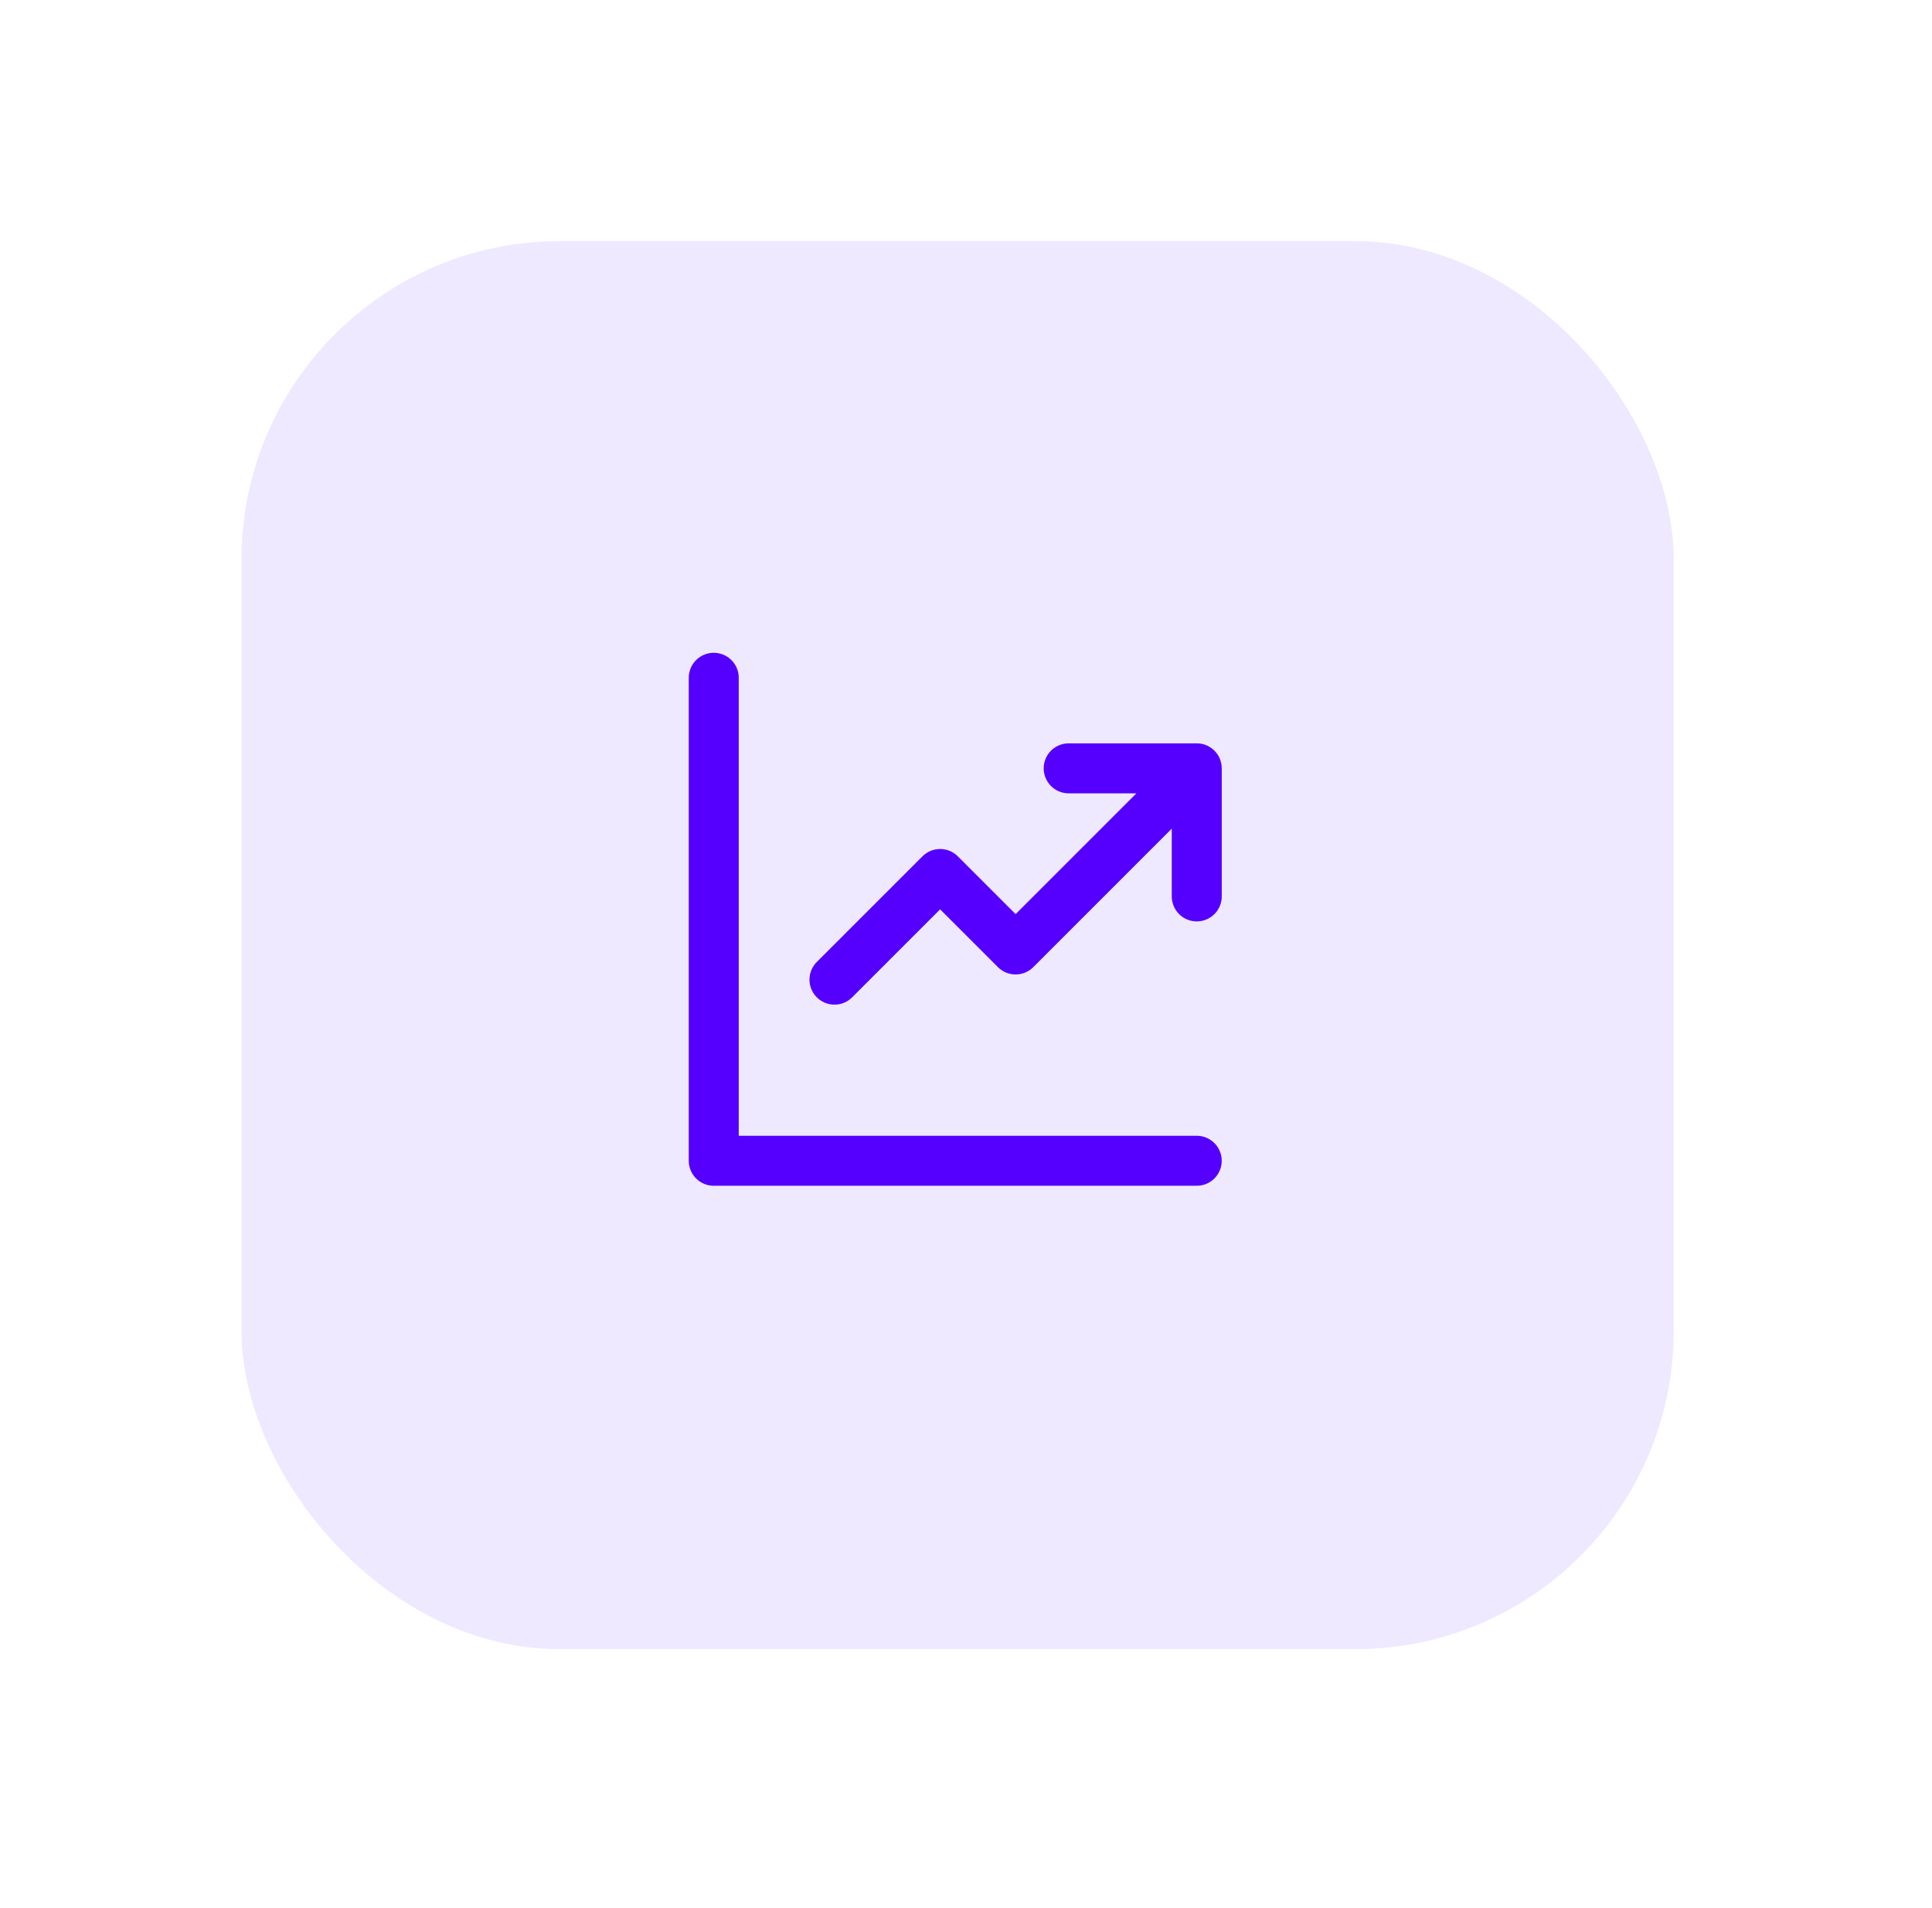
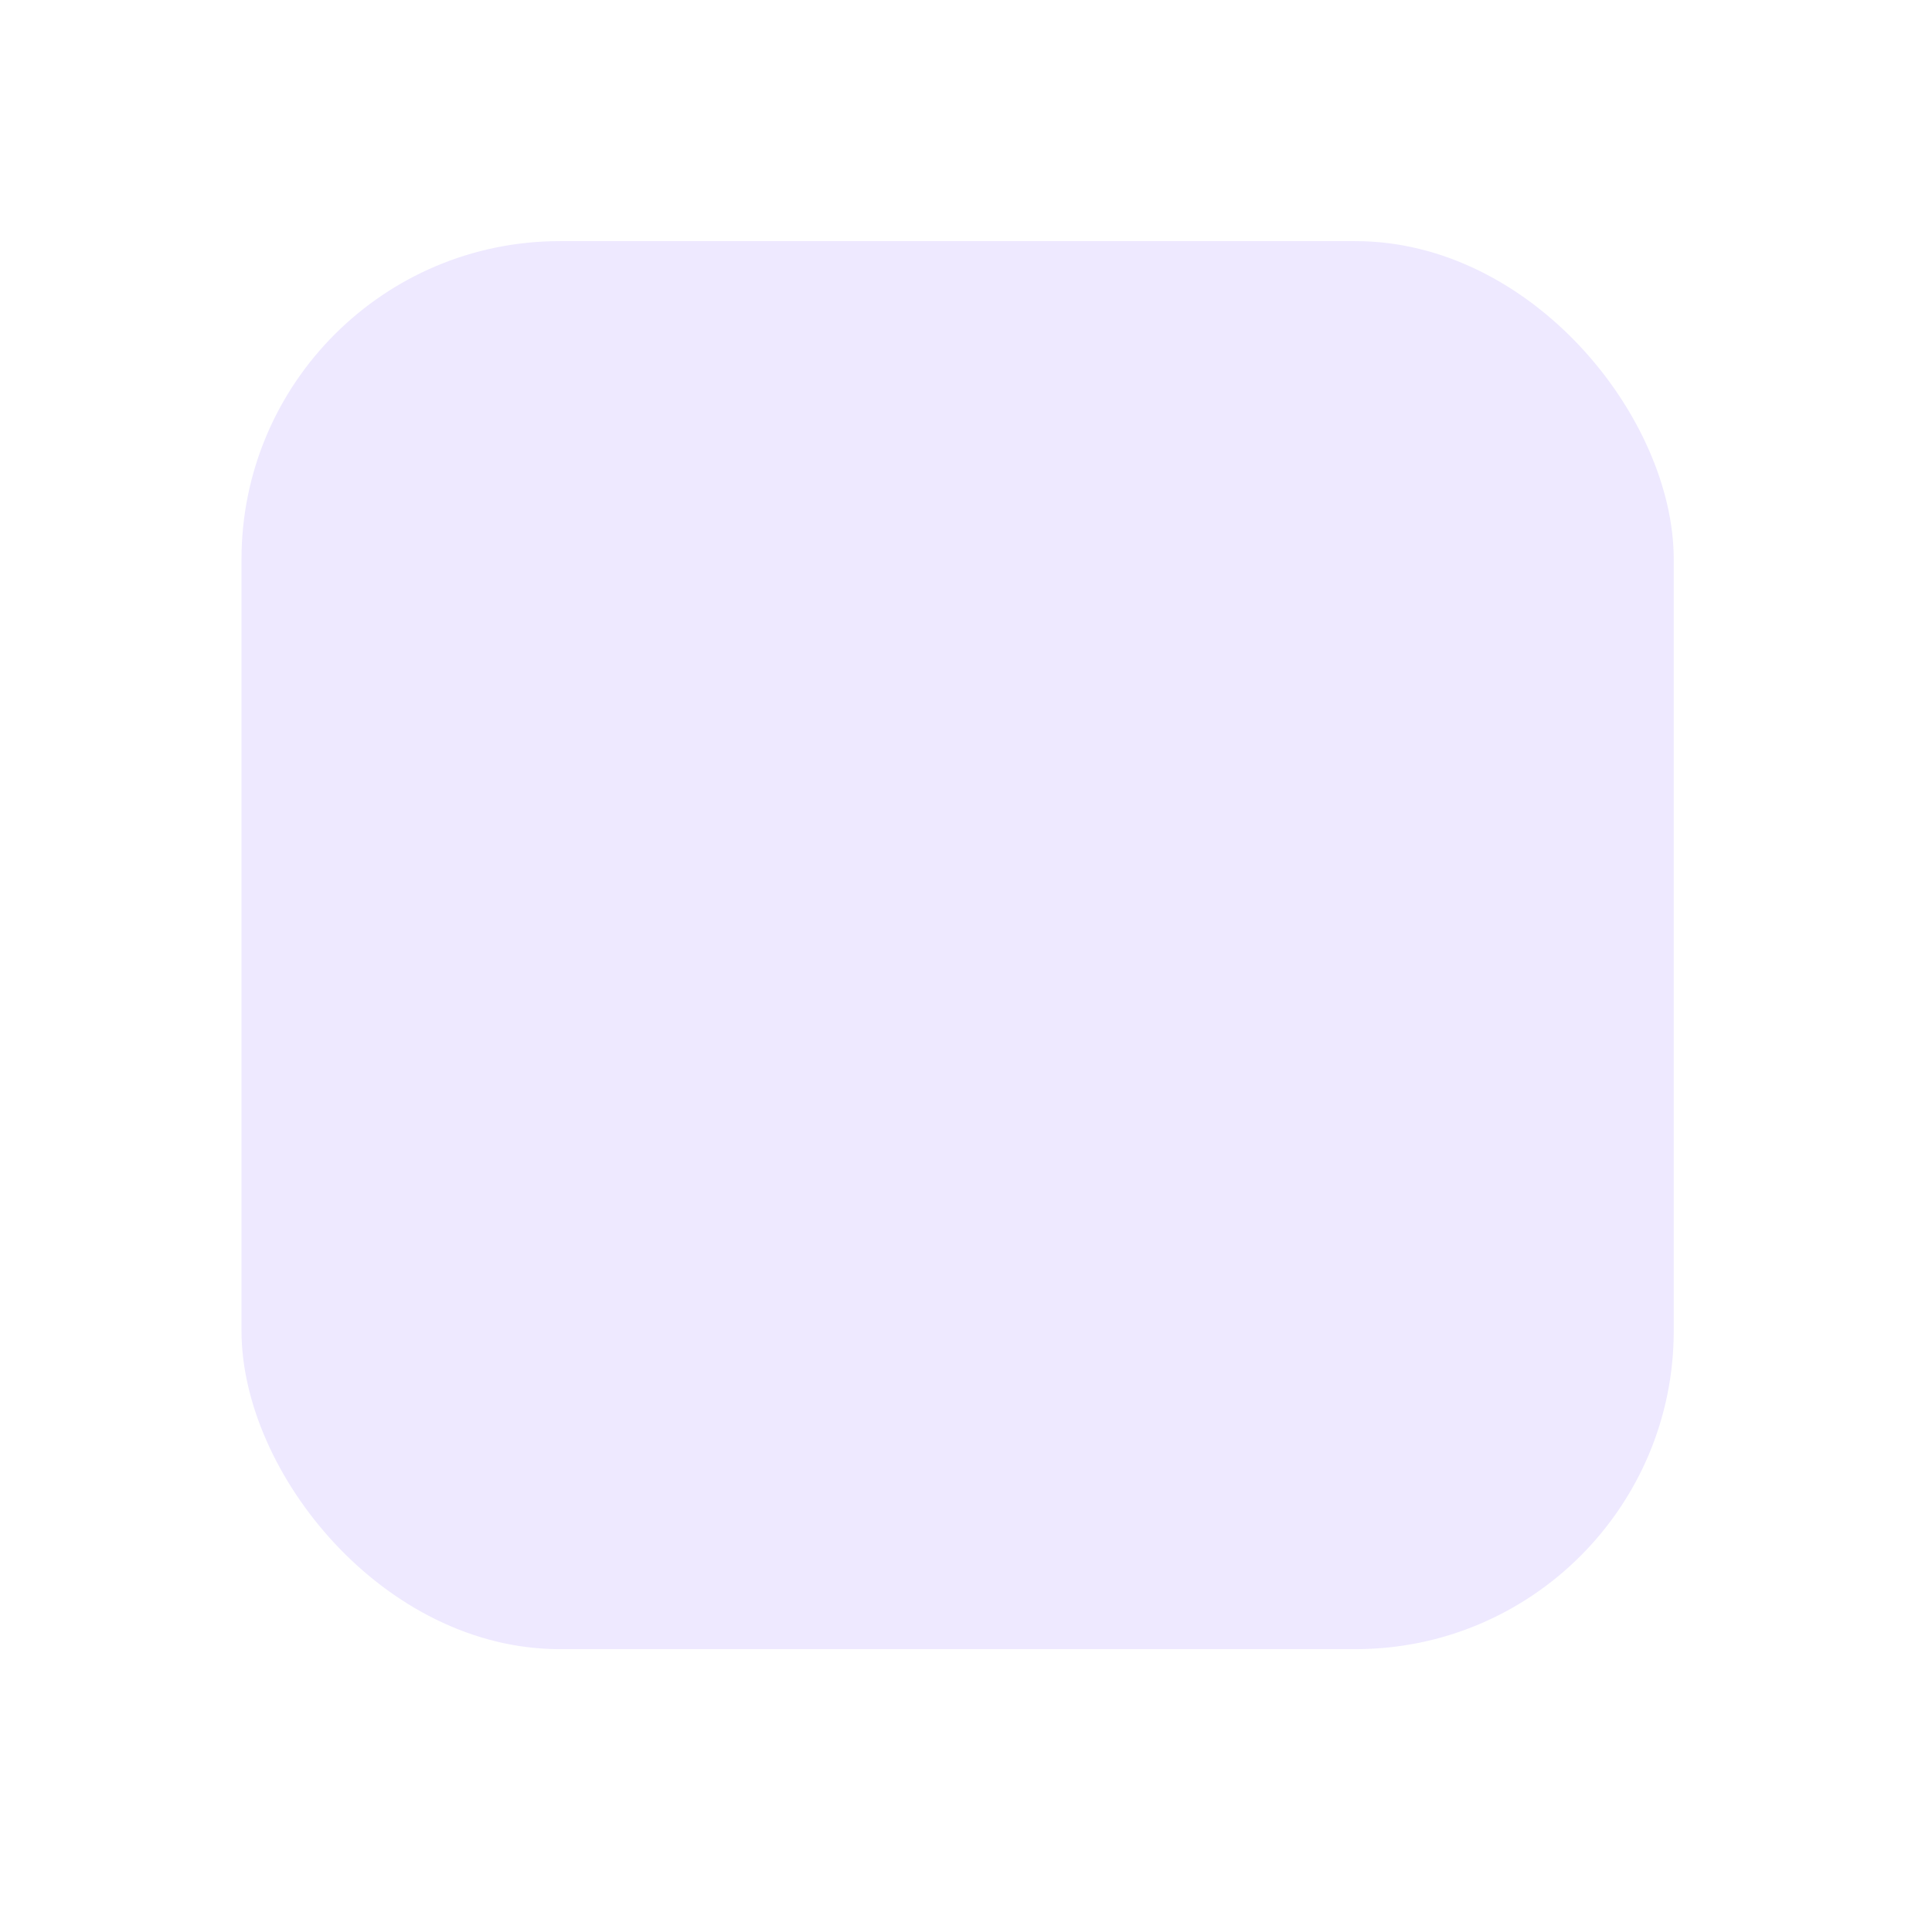
<svg xmlns="http://www.w3.org/2000/svg" width="80" height="79" viewBox="0 0 80 79" fill="none">
  <g filter="url(#filter0_d_641_7885)">
    <rect x="10" y="9" width="59.306" height="58.304" rx="13.179" fill="#EEE9FF" />
  </g>
-   <path d="M29.555 28.066V48.066H49.554M34.554 40.566L38.929 36.191L42.054 39.316L48.929 32.441M44.252 31.816H49.555V37.119" stroke="#5500FF" stroke-width="2.07" stroke-linecap="round" stroke-linejoin="round" />
  <defs>
    <filter id="filter0_d_641_7885" x="0.153" y="0.138" width="78.998" height="77.998" filterUnits="userSpaceOnUse" color-interpolation-filters="sRGB">
      <feFlood flood-opacity="0" result="BackgroundImageFix" />
      <feColorMatrix in="SourceAlpha" type="matrix" values="0 0 0 0 0 0 0 0 0 0 0 0 0 0 0 0 0 0 127 0" result="hardAlpha" />
      <feOffset dy="0.985" />
      <feGaussianBlur stdDeviation="4.923" />
      <feColorMatrix type="matrix" values="0 0 0 0 0 0 0 0 0 0 0 0 0 0 0 0 0 0 0.05 0" />
      <feBlend mode="normal" in2="BackgroundImageFix" result="effect1_dropShadow_641_7885" />
      <feBlend mode="normal" in="SourceGraphic" in2="effect1_dropShadow_641_7885" result="shape" />
    </filter>
  </defs>
</svg>